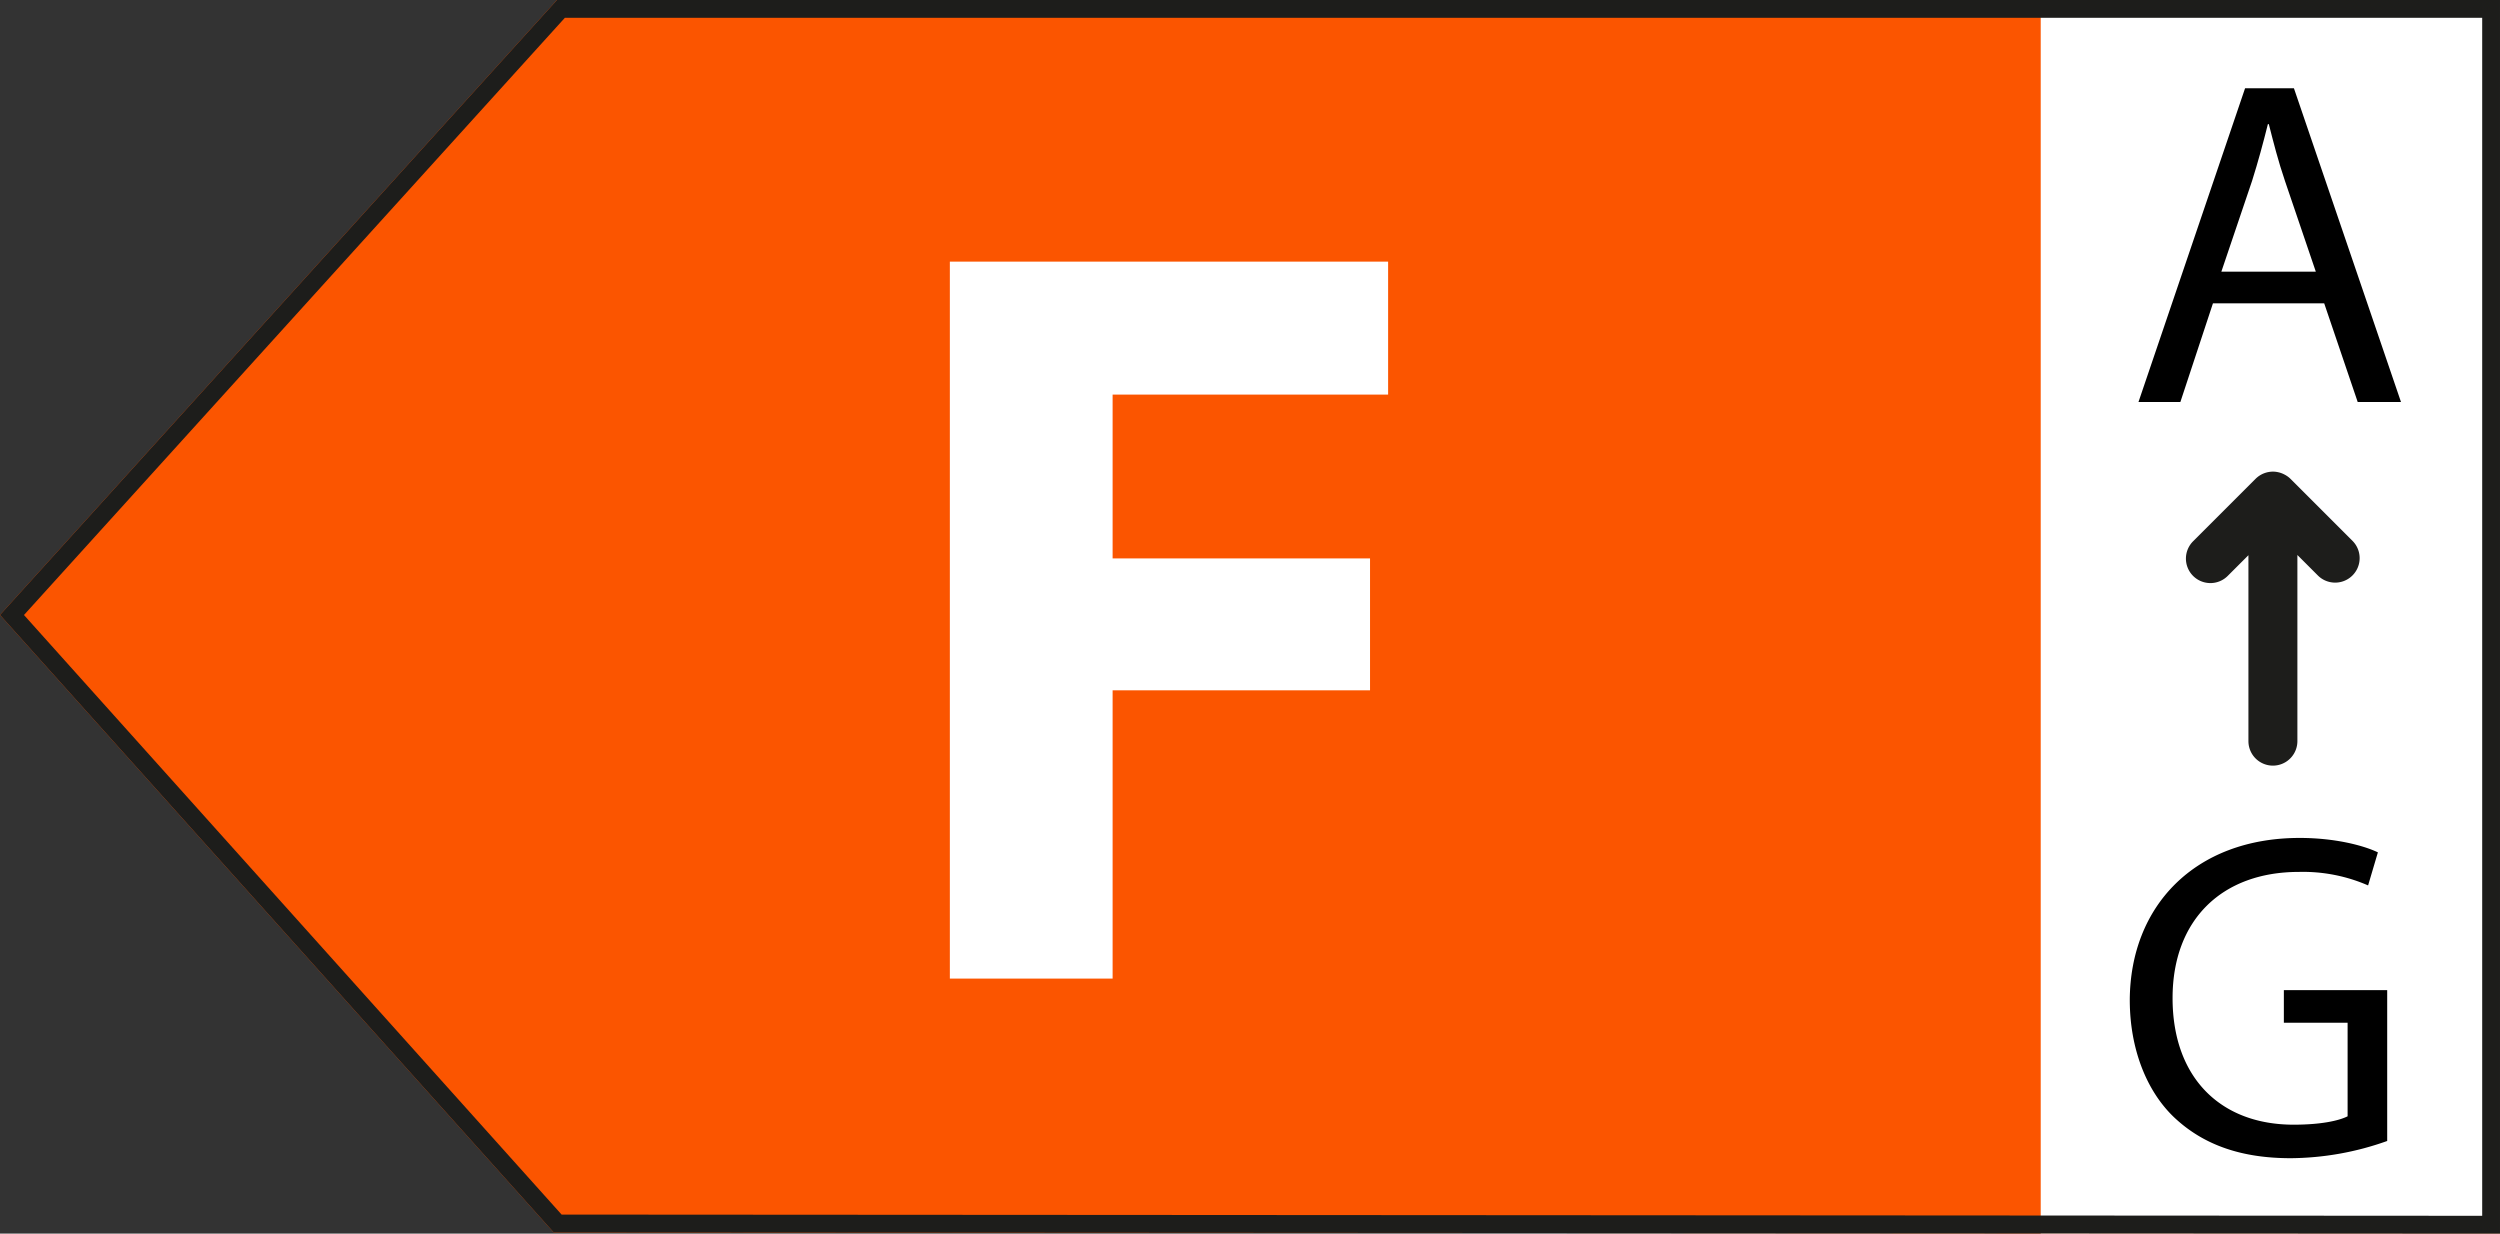
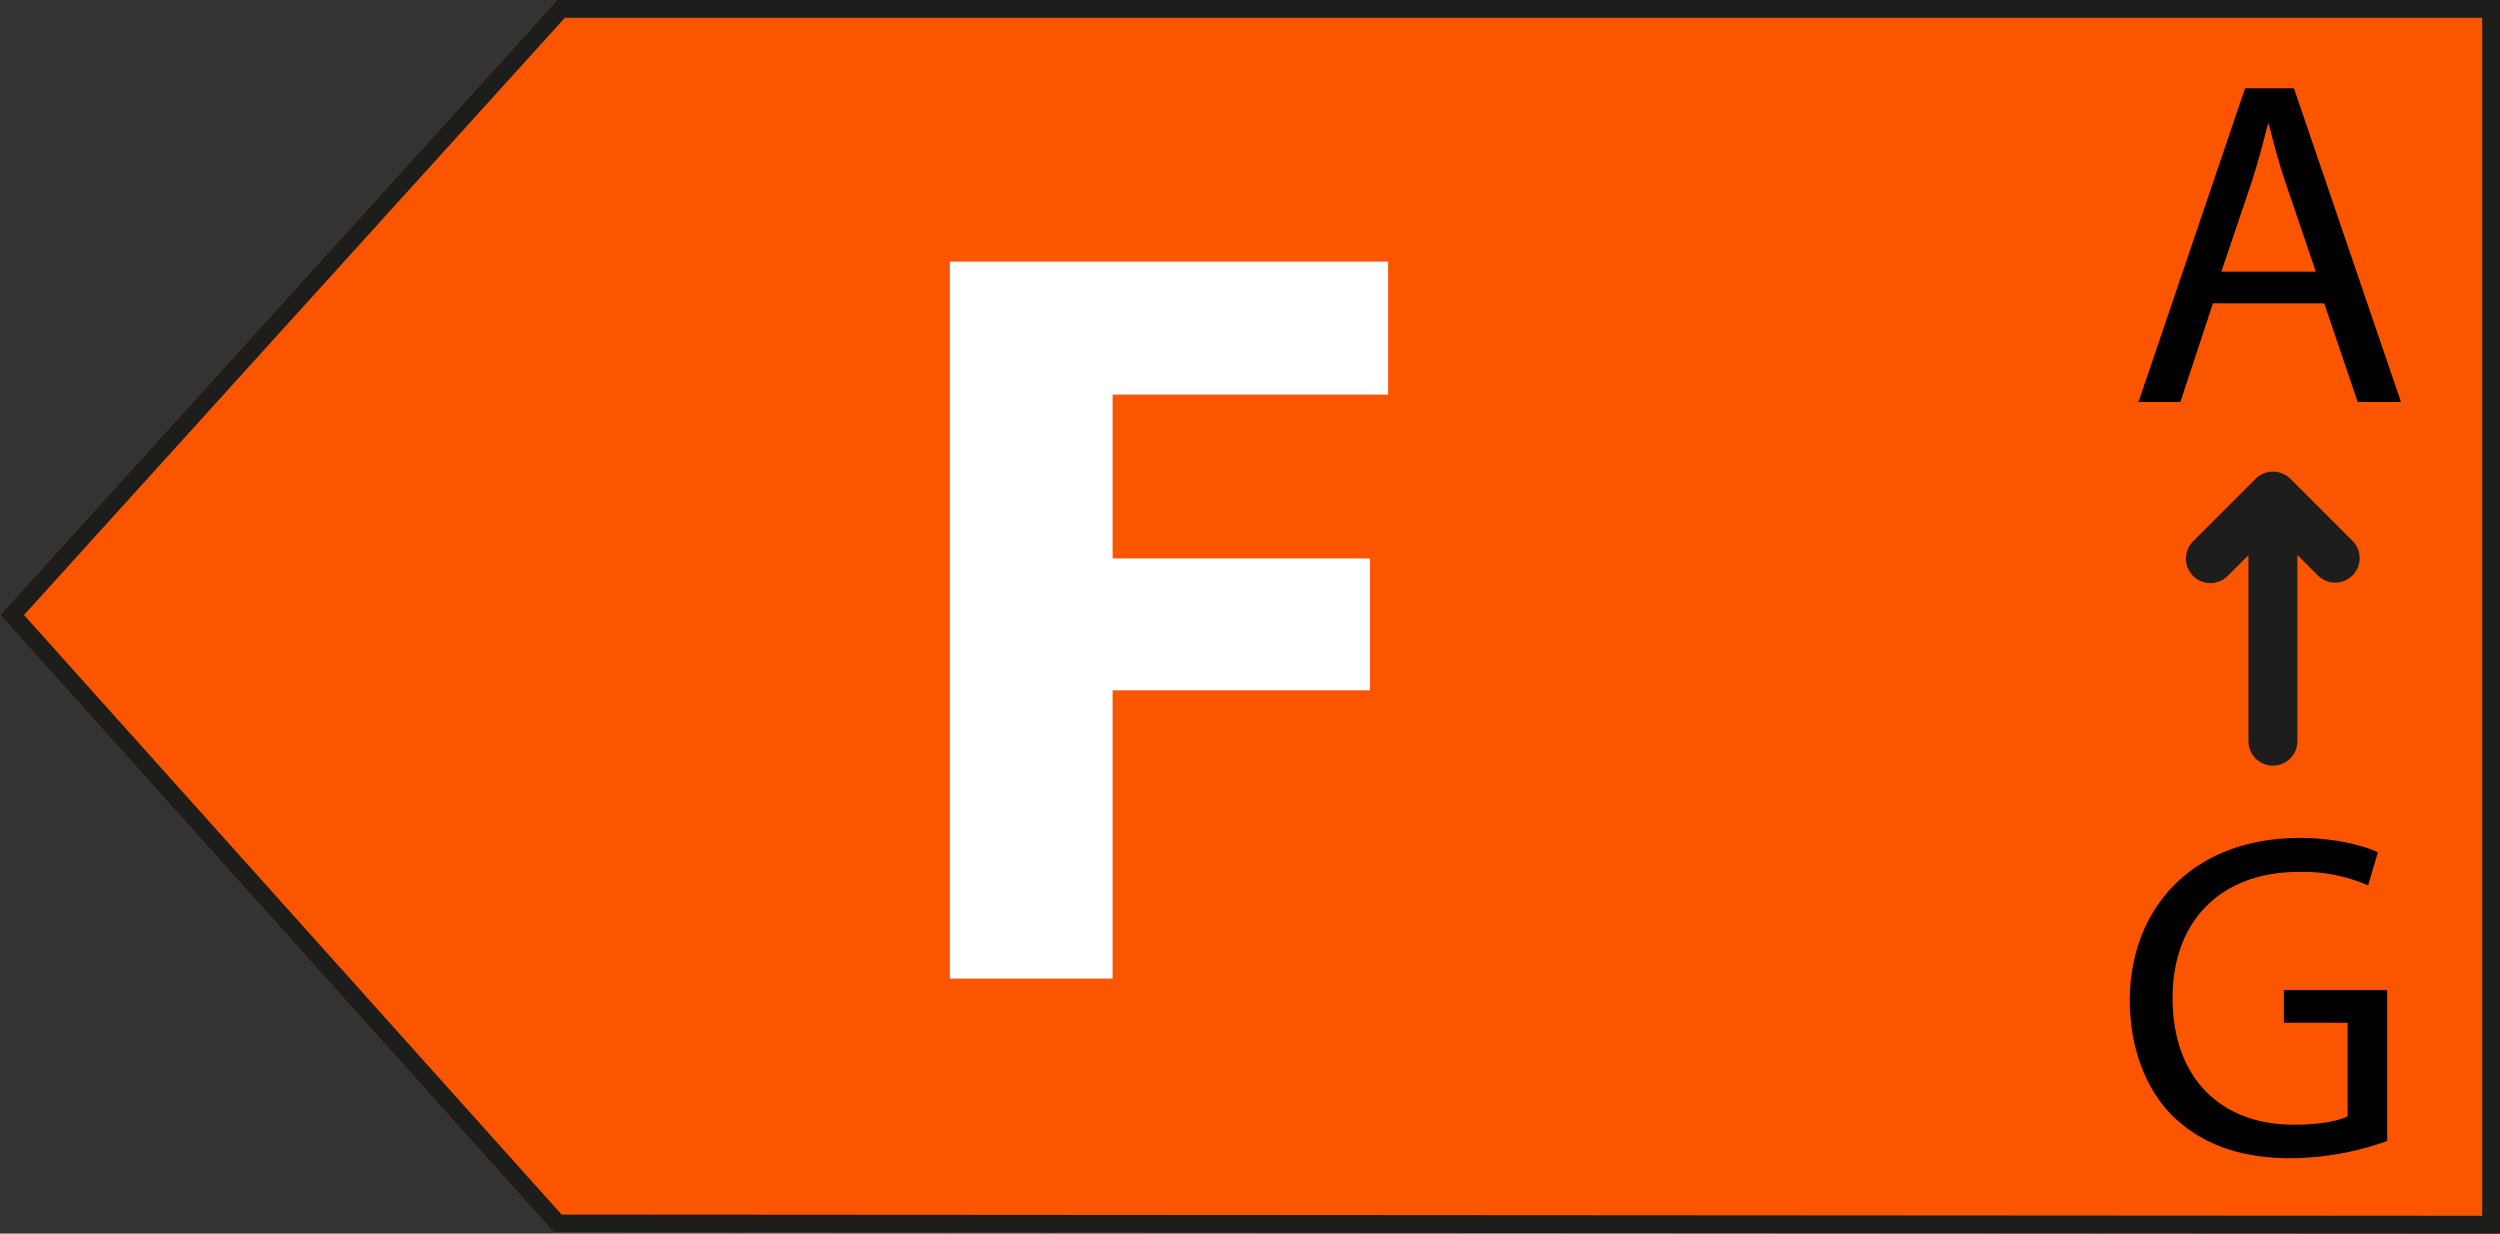
<svg xmlns="http://www.w3.org/2000/svg" viewBox="0 0 561.59 277.116">
  <rect x="0" y="0" width="561.59" height="277.116" fill="#333333" stroke="none" />
  <defs>
    <style>.cls-1{fill:#fb5500;}.cls-2{fill:#fff;}.cls-3{fill:#1d1d1b;}</style>
  </defs>
  <g id="Ebene_2" data-name="Ebene 2">
    <g id="Ebene_1-2" data-name="Ebene 1">
      <polygon class="cls-1" points="0 138.139 125.116 0 459.627 0 561.589 0 561.589 277.116 124.372 276.837 0 138.139" />
-       <rect class="cls-2" x="458.418" width="103.172" height="277.084" />
      <path class="cls-3" d="M557.589,4V273.113l-431.43-.275L5.385,138.153,126.89,4h430.7m4-4H125.116L0,138.139l124.372,138.7,437.217.279V0Z" />
      <path class="cls-3" d="M528.5,121.541l-13.988-13.989a5.463,5.463,0,0,0-1.258-.913c-.052-.029-.106-.056-.159-.083a5.26,5.26,0,0,0-.7-.3q-.254-.089-.516-.153c-.123-.029-.245-.057-.369-.077a5.547,5.547,0,0,0-.841-.081c-.021,0-.042,0-.063,0l-.032,0a5.466,5.466,0,0,0-1.015.1c-.017,0-.034,0-.05.008a5.412,5.412,0,0,0-.957.283l-.069.025a5.569,5.569,0,0,0-.892.469c-.02.014-.041.024-.061.038a5.527,5.527,0,0,0-.847.692L492.7,121.541a5.5,5.5,0,1,0,7.777,7.778l4.6-4.6v41.768a5.5,5.5,0,0,0,11,0V124.673l4.646,4.646a5.5,5.5,0,0,0,7.777-7.778Z" />
      <path d="M497.107,68.142l-7.32,22.169h-9.411l23.947-70.479H515.3l24.051,70.479h-9.725L522.1,68.142Zm23.11-7.11-6.9-20.287c-1.57-4.6-2.615-8.783-3.66-12.861h-.209c-1.046,4.182-2.2,8.469-3.556,12.757l-6.9,20.391Z" />
      <path d="M536.25,256.305a65.657,65.657,0,0,1-21.645,3.869c-10.666,0-19.45-2.719-26.352-9.307-6.064-5.856-9.829-15.267-9.829-26.247.105-21.017,14.535-36.389,38.167-36.389,8.156,0,14.535,1.777,17.567,3.241l-2.2,7.425a36.541,36.541,0,0,0-15.581-3.032c-17.149,0-28.338,10.666-28.338,28.337,0,17.881,10.771,28.443,27.188,28.443,5.961,0,10.039-.836,12.13-1.882V229.744H513.036v-7.319H536.25Z" />
      <path class="cls-2" d="M213.371,58.771H311.82V88.64H249.932v36.8h57.826V155.07H249.932v64.756H213.371Z" />
    </g>
  </g>
</svg>